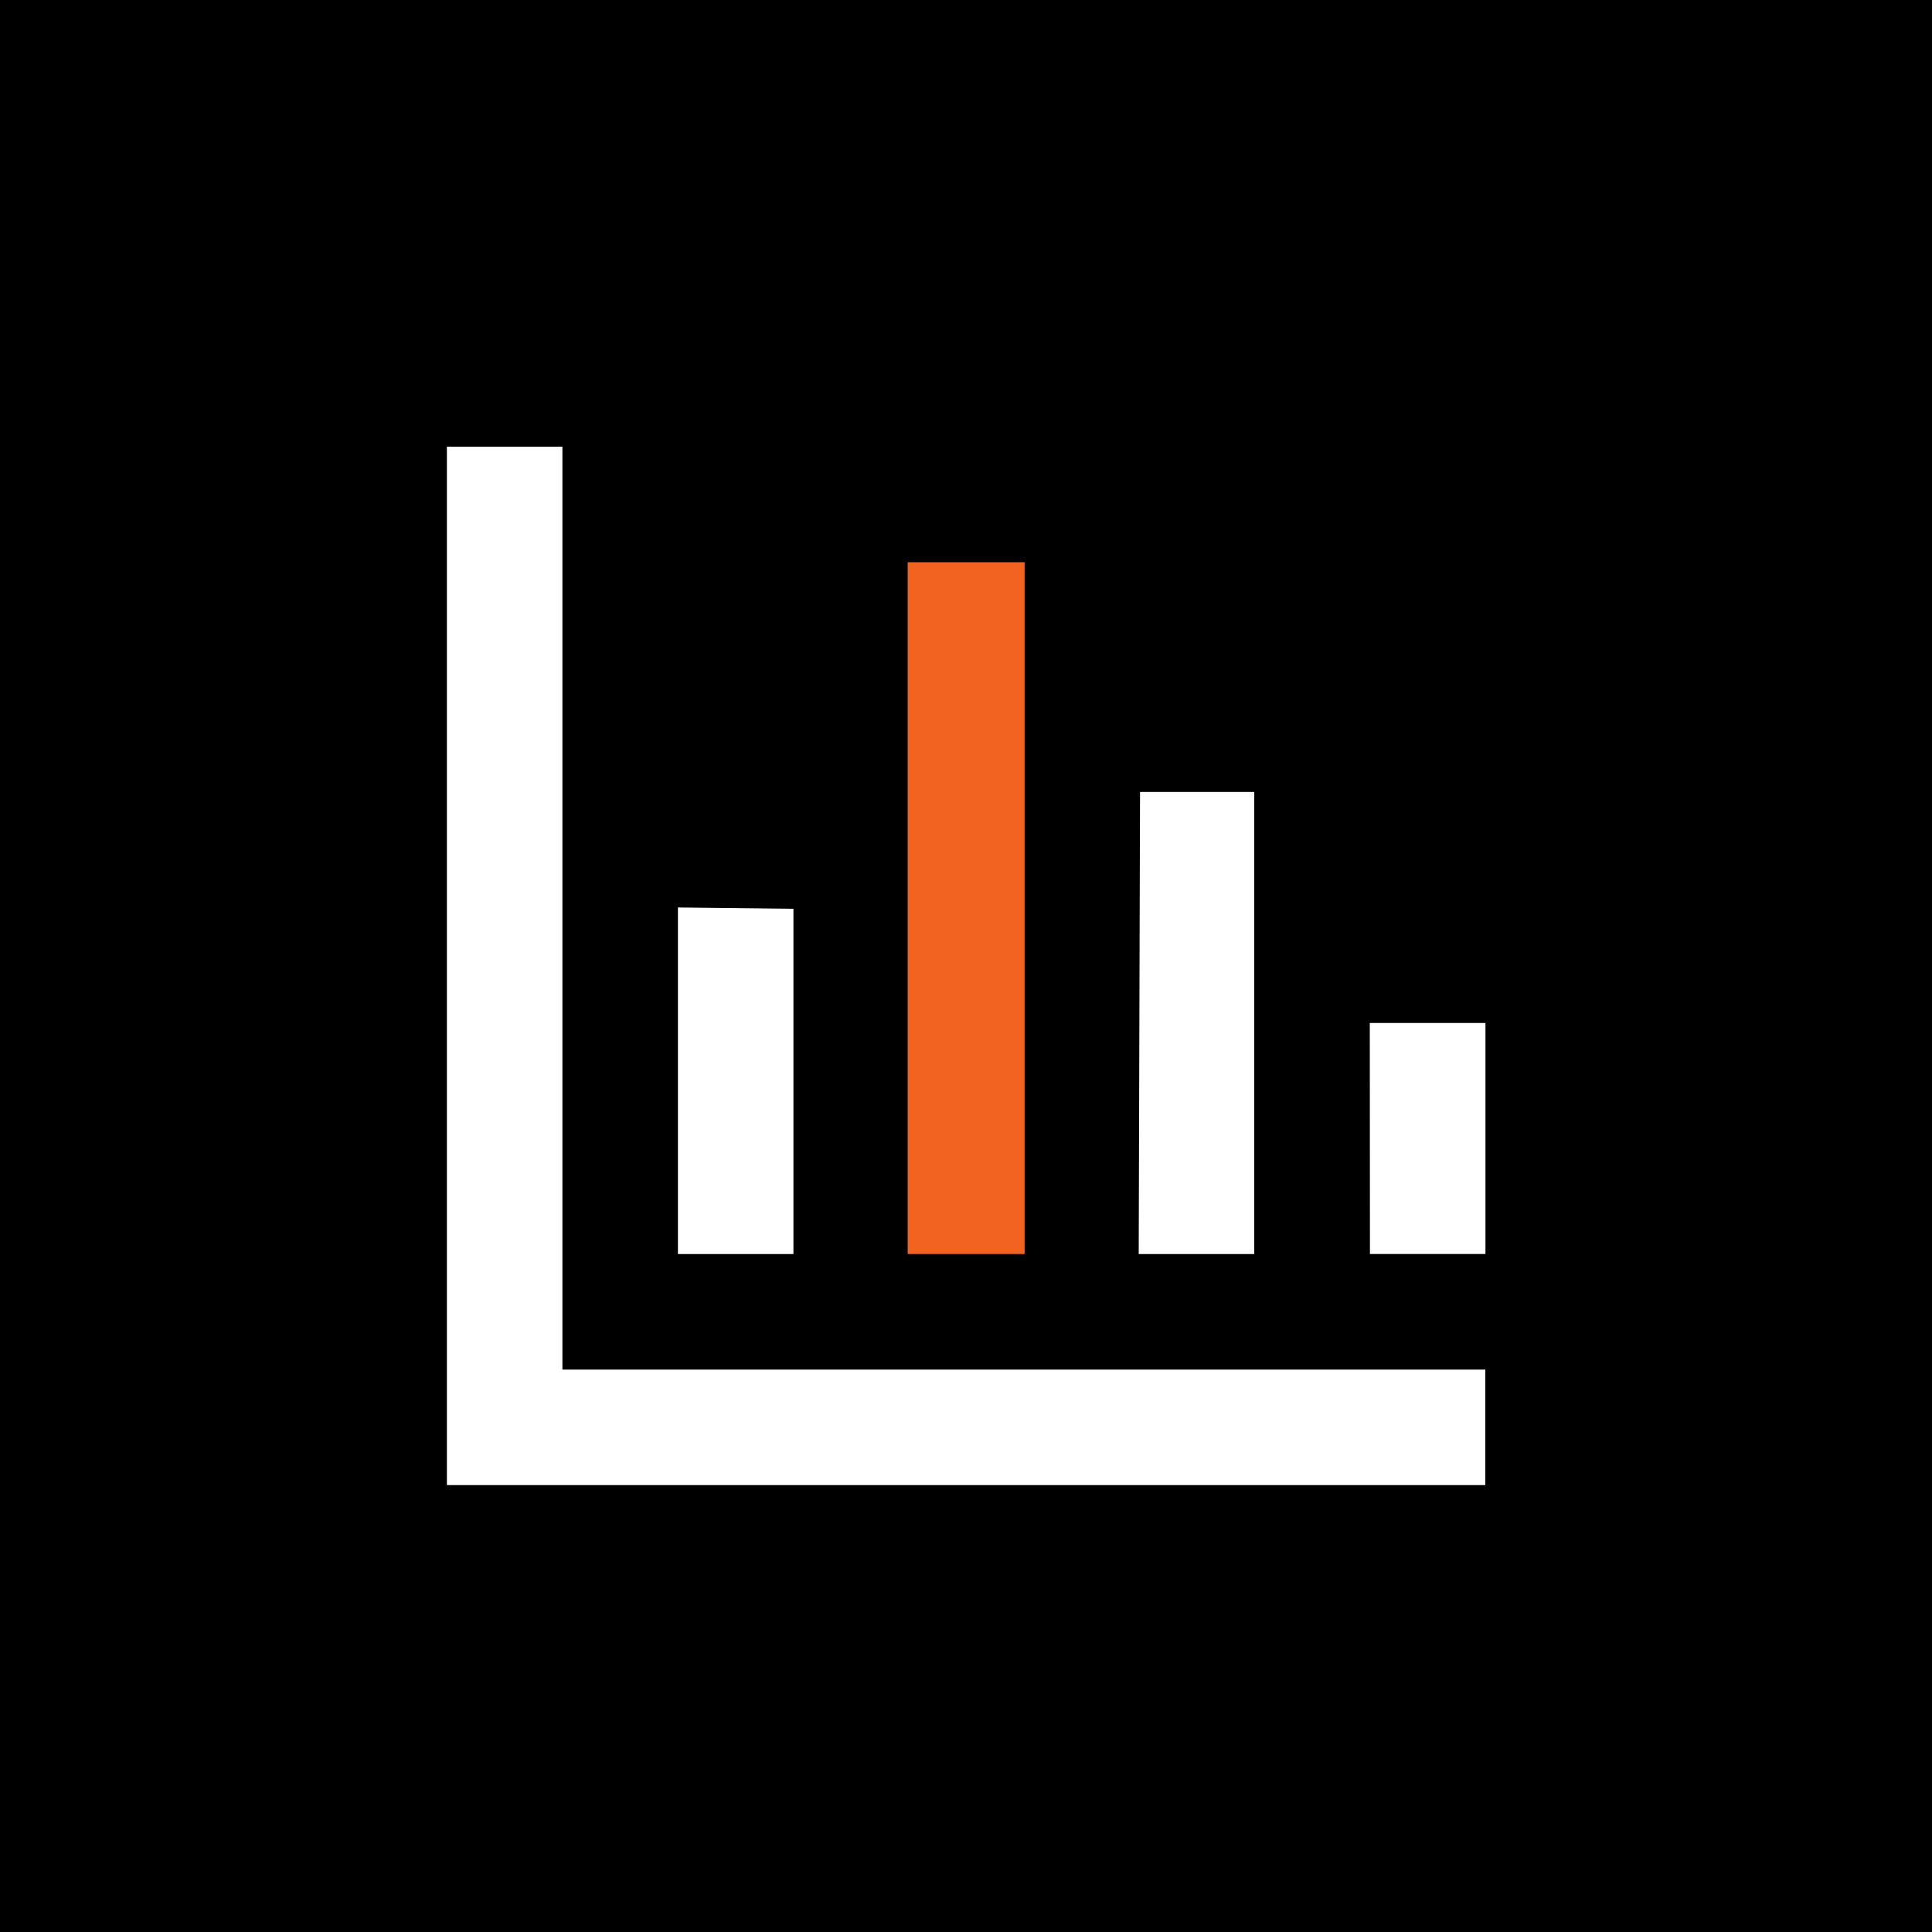
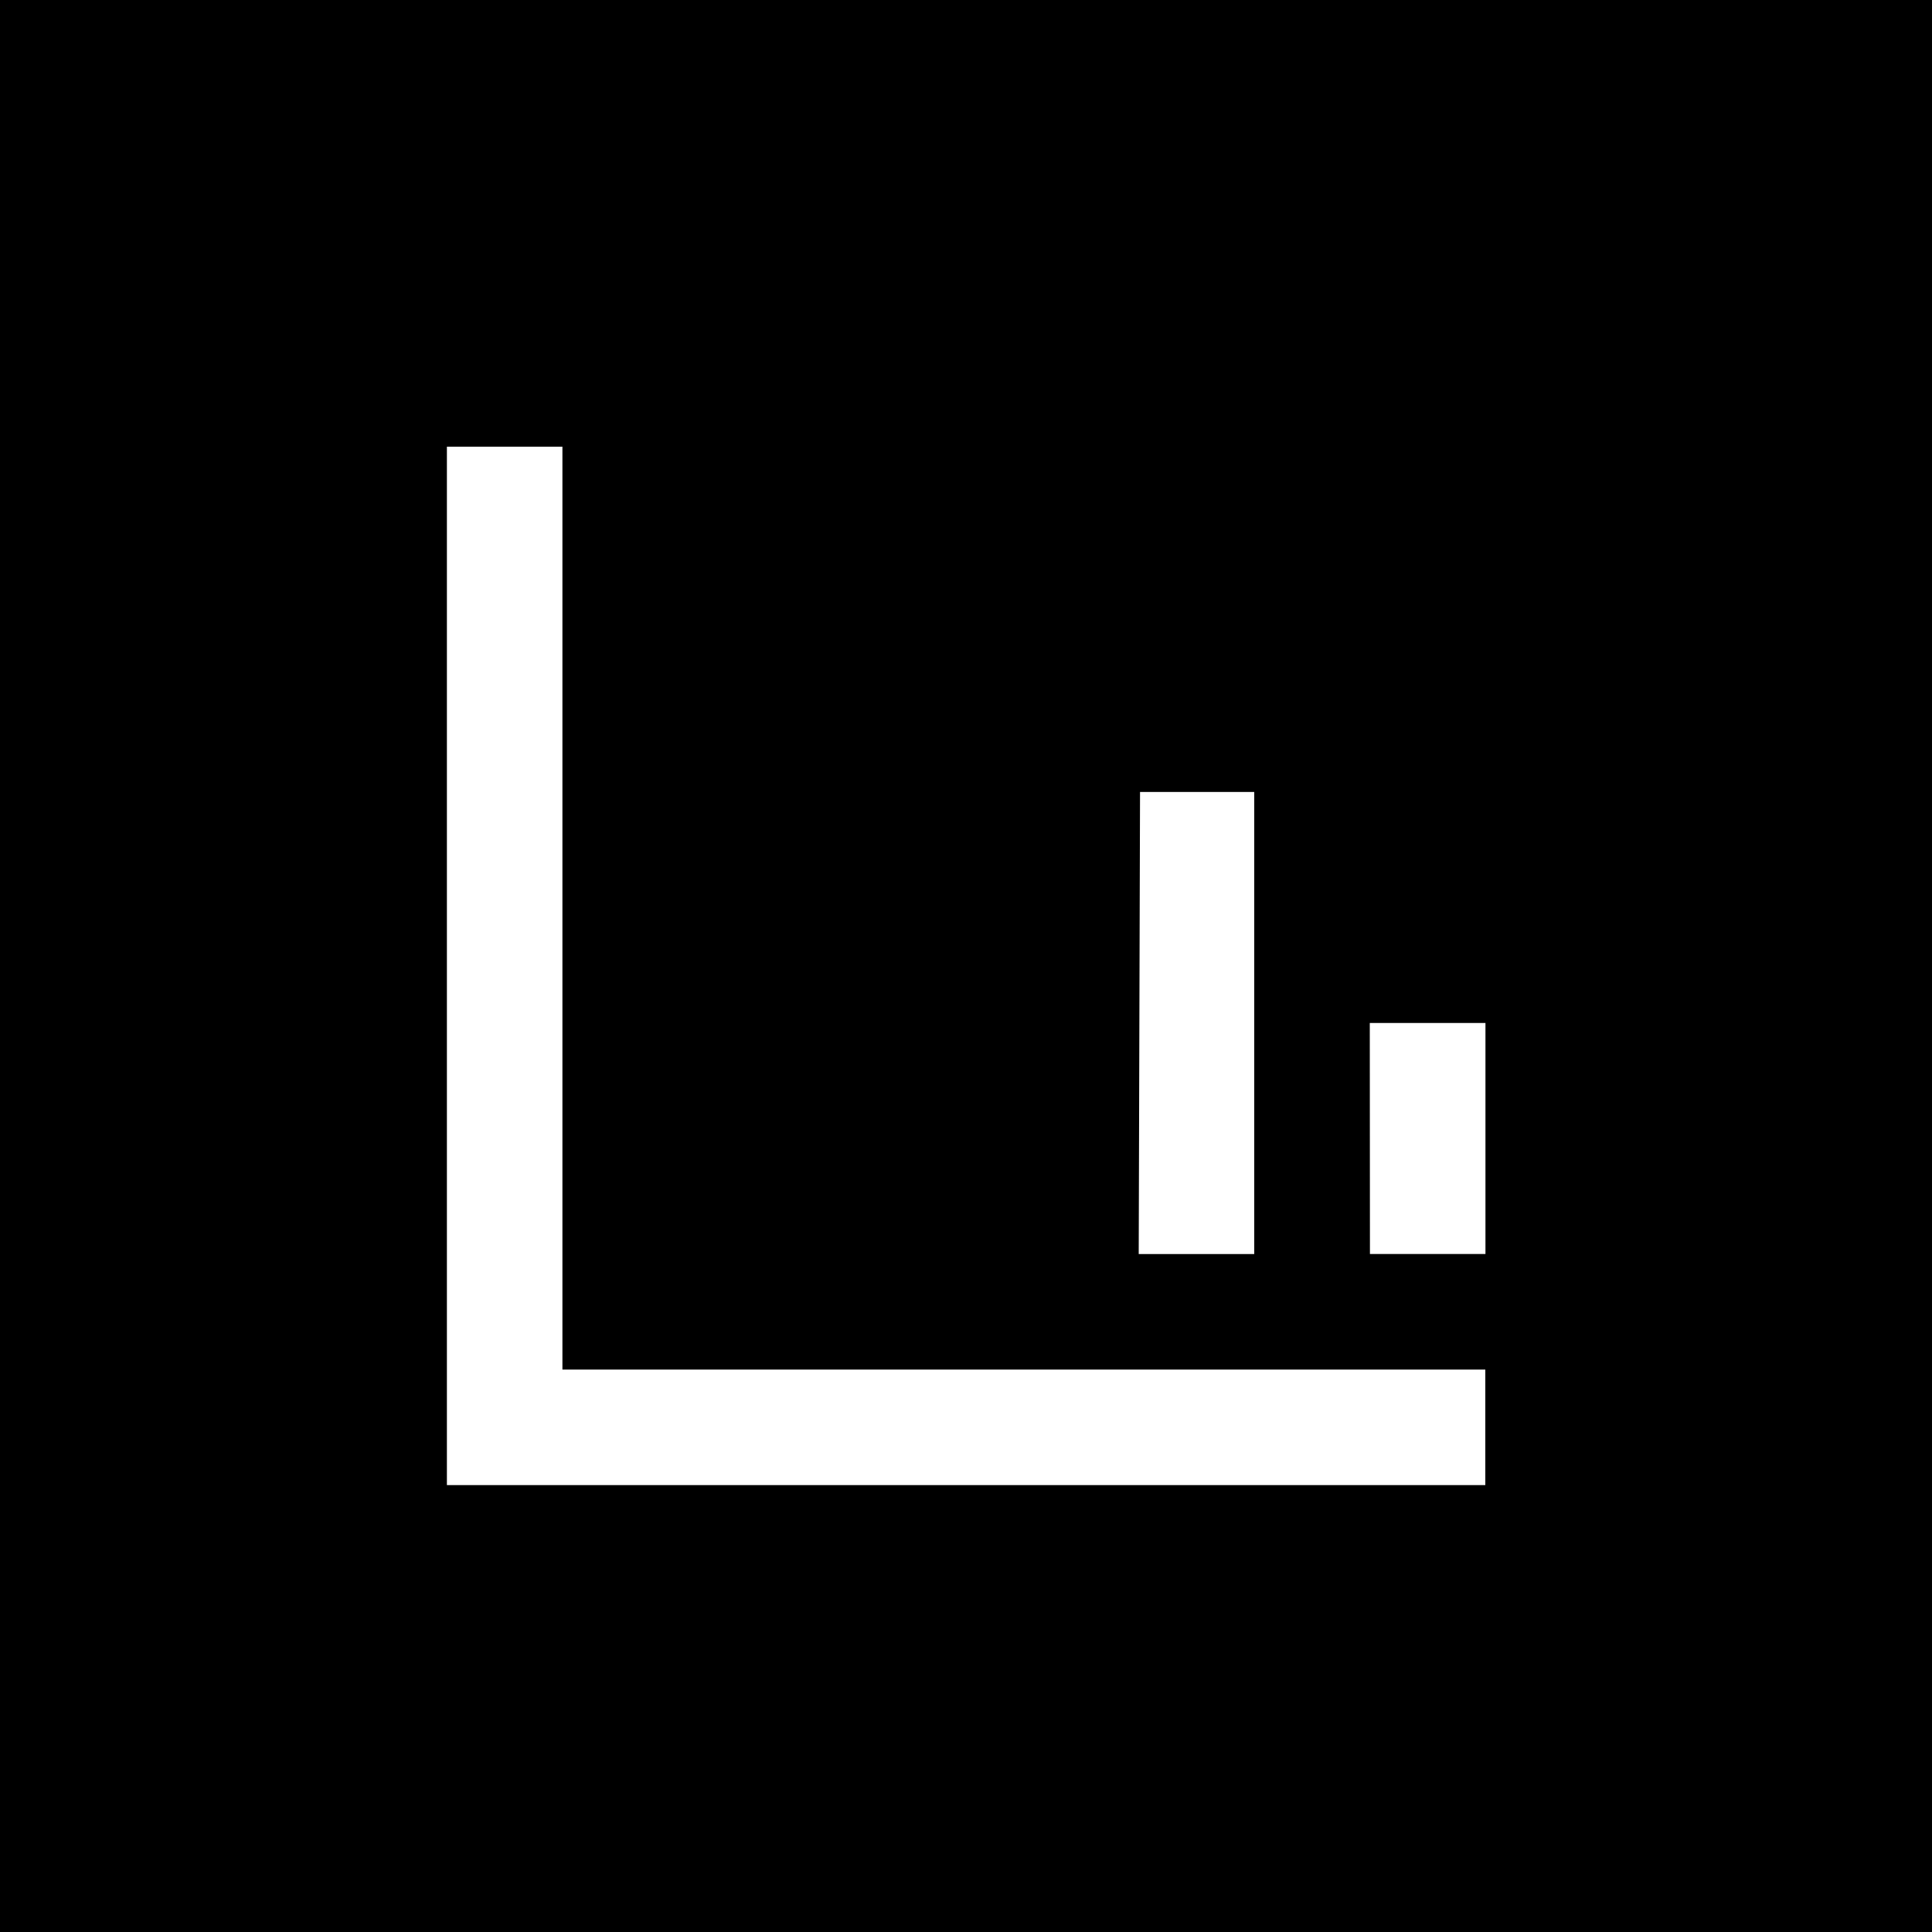
<svg xmlns="http://www.w3.org/2000/svg" width="38" height="38" viewBox="0 0 38 38">
  <g transform="translate(-866 -792)">
    <g transform="translate(559 -165)">
      <g transform="translate(0 -62)">
        <rect width="38" height="38" transform="translate(307 1019)" />
      </g>
      <g transform="translate(-614.21 455.786)">
        <path d="M930,510h2.272v18.152h18.152v2.272H930Z" transform="translate(0)" fill="#fff" fill-rule="evenodd" />
-         <path d="M956.625,516.675h2.3v13.607h-2.3Z" transform="translate(-17.562 -4.403)" fill="#f26322" fill-rule="evenodd" />
        <path d="M972.247,529.95v9.089h-2.272q.013-4.544.026-9.089Z" transform="translate(-26.368 -13.159)" fill="#fff" fill-rule="evenodd" />
-         <path d="M943.35,536.625l2.272.026v6.791H943.35Z" transform="translate(-8.806 -17.562)" fill="#fff" fill-rule="evenodd" />
        <path d="M983.325,543.3H985.6v4.544h-2.272Z" transform="translate(-35.173 -21.965)" fill="#fff" fill-rule="evenodd" />
      </g>
    </g>
  </g>
</svg>